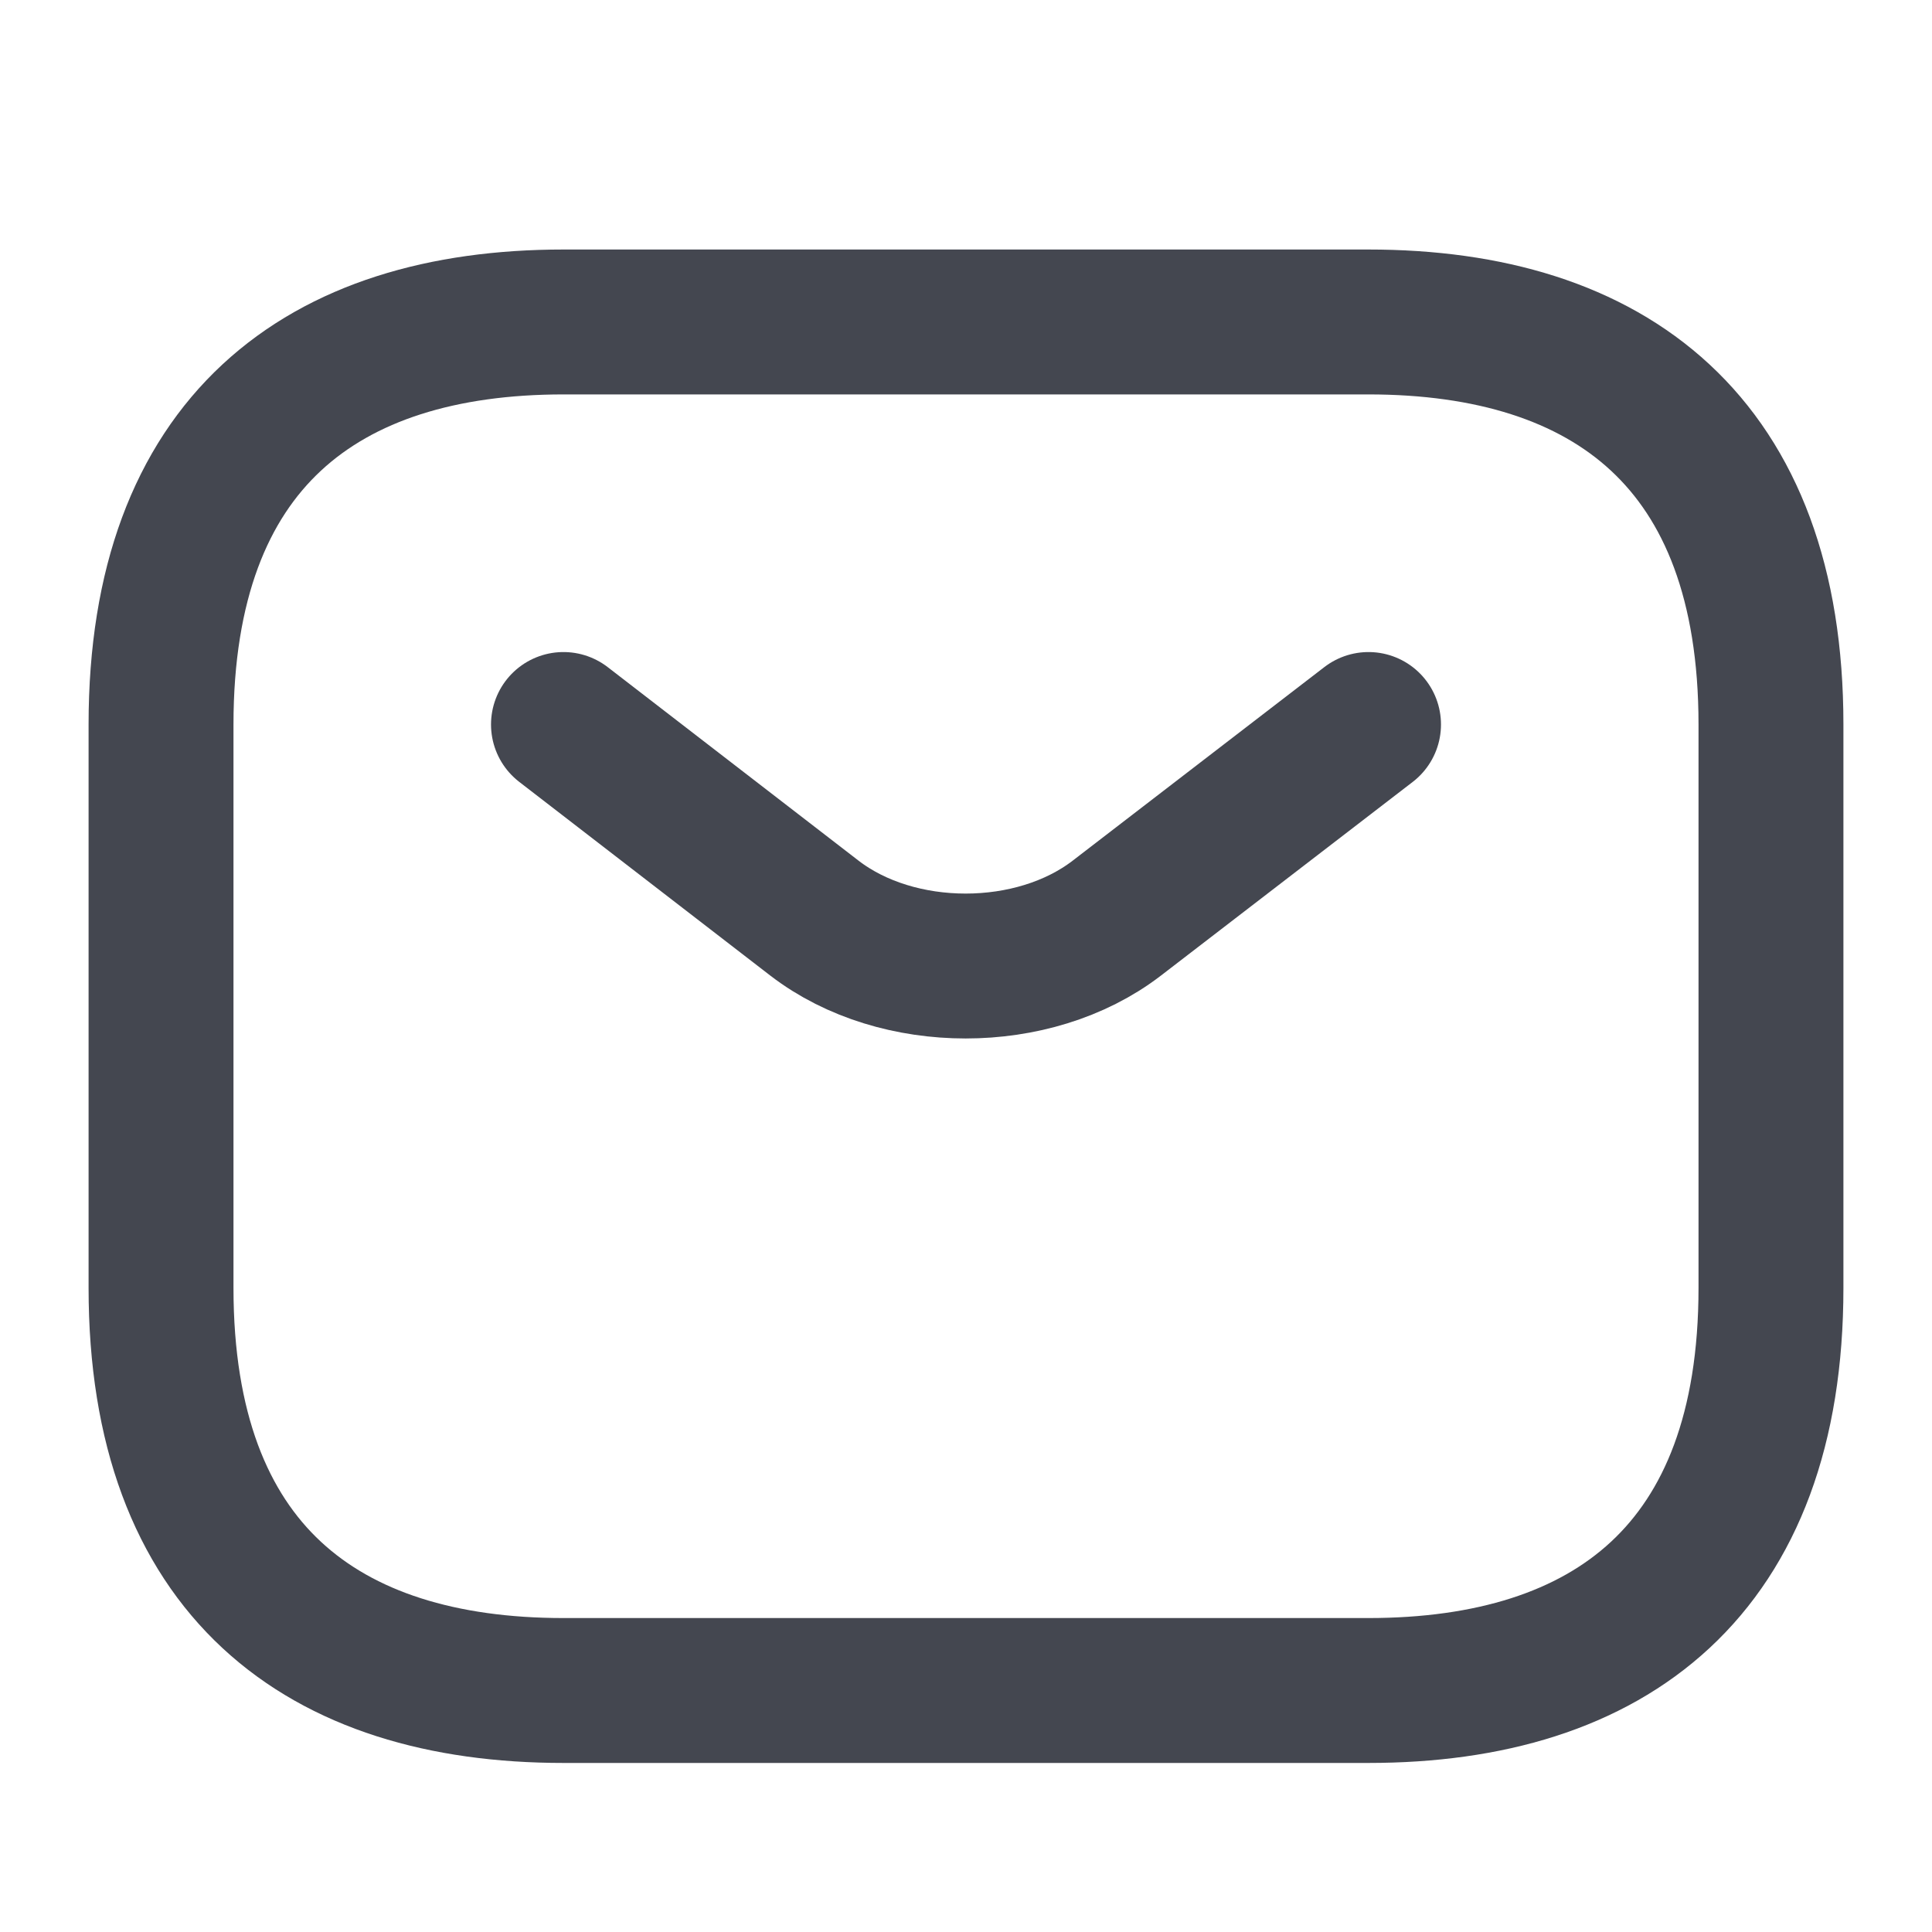
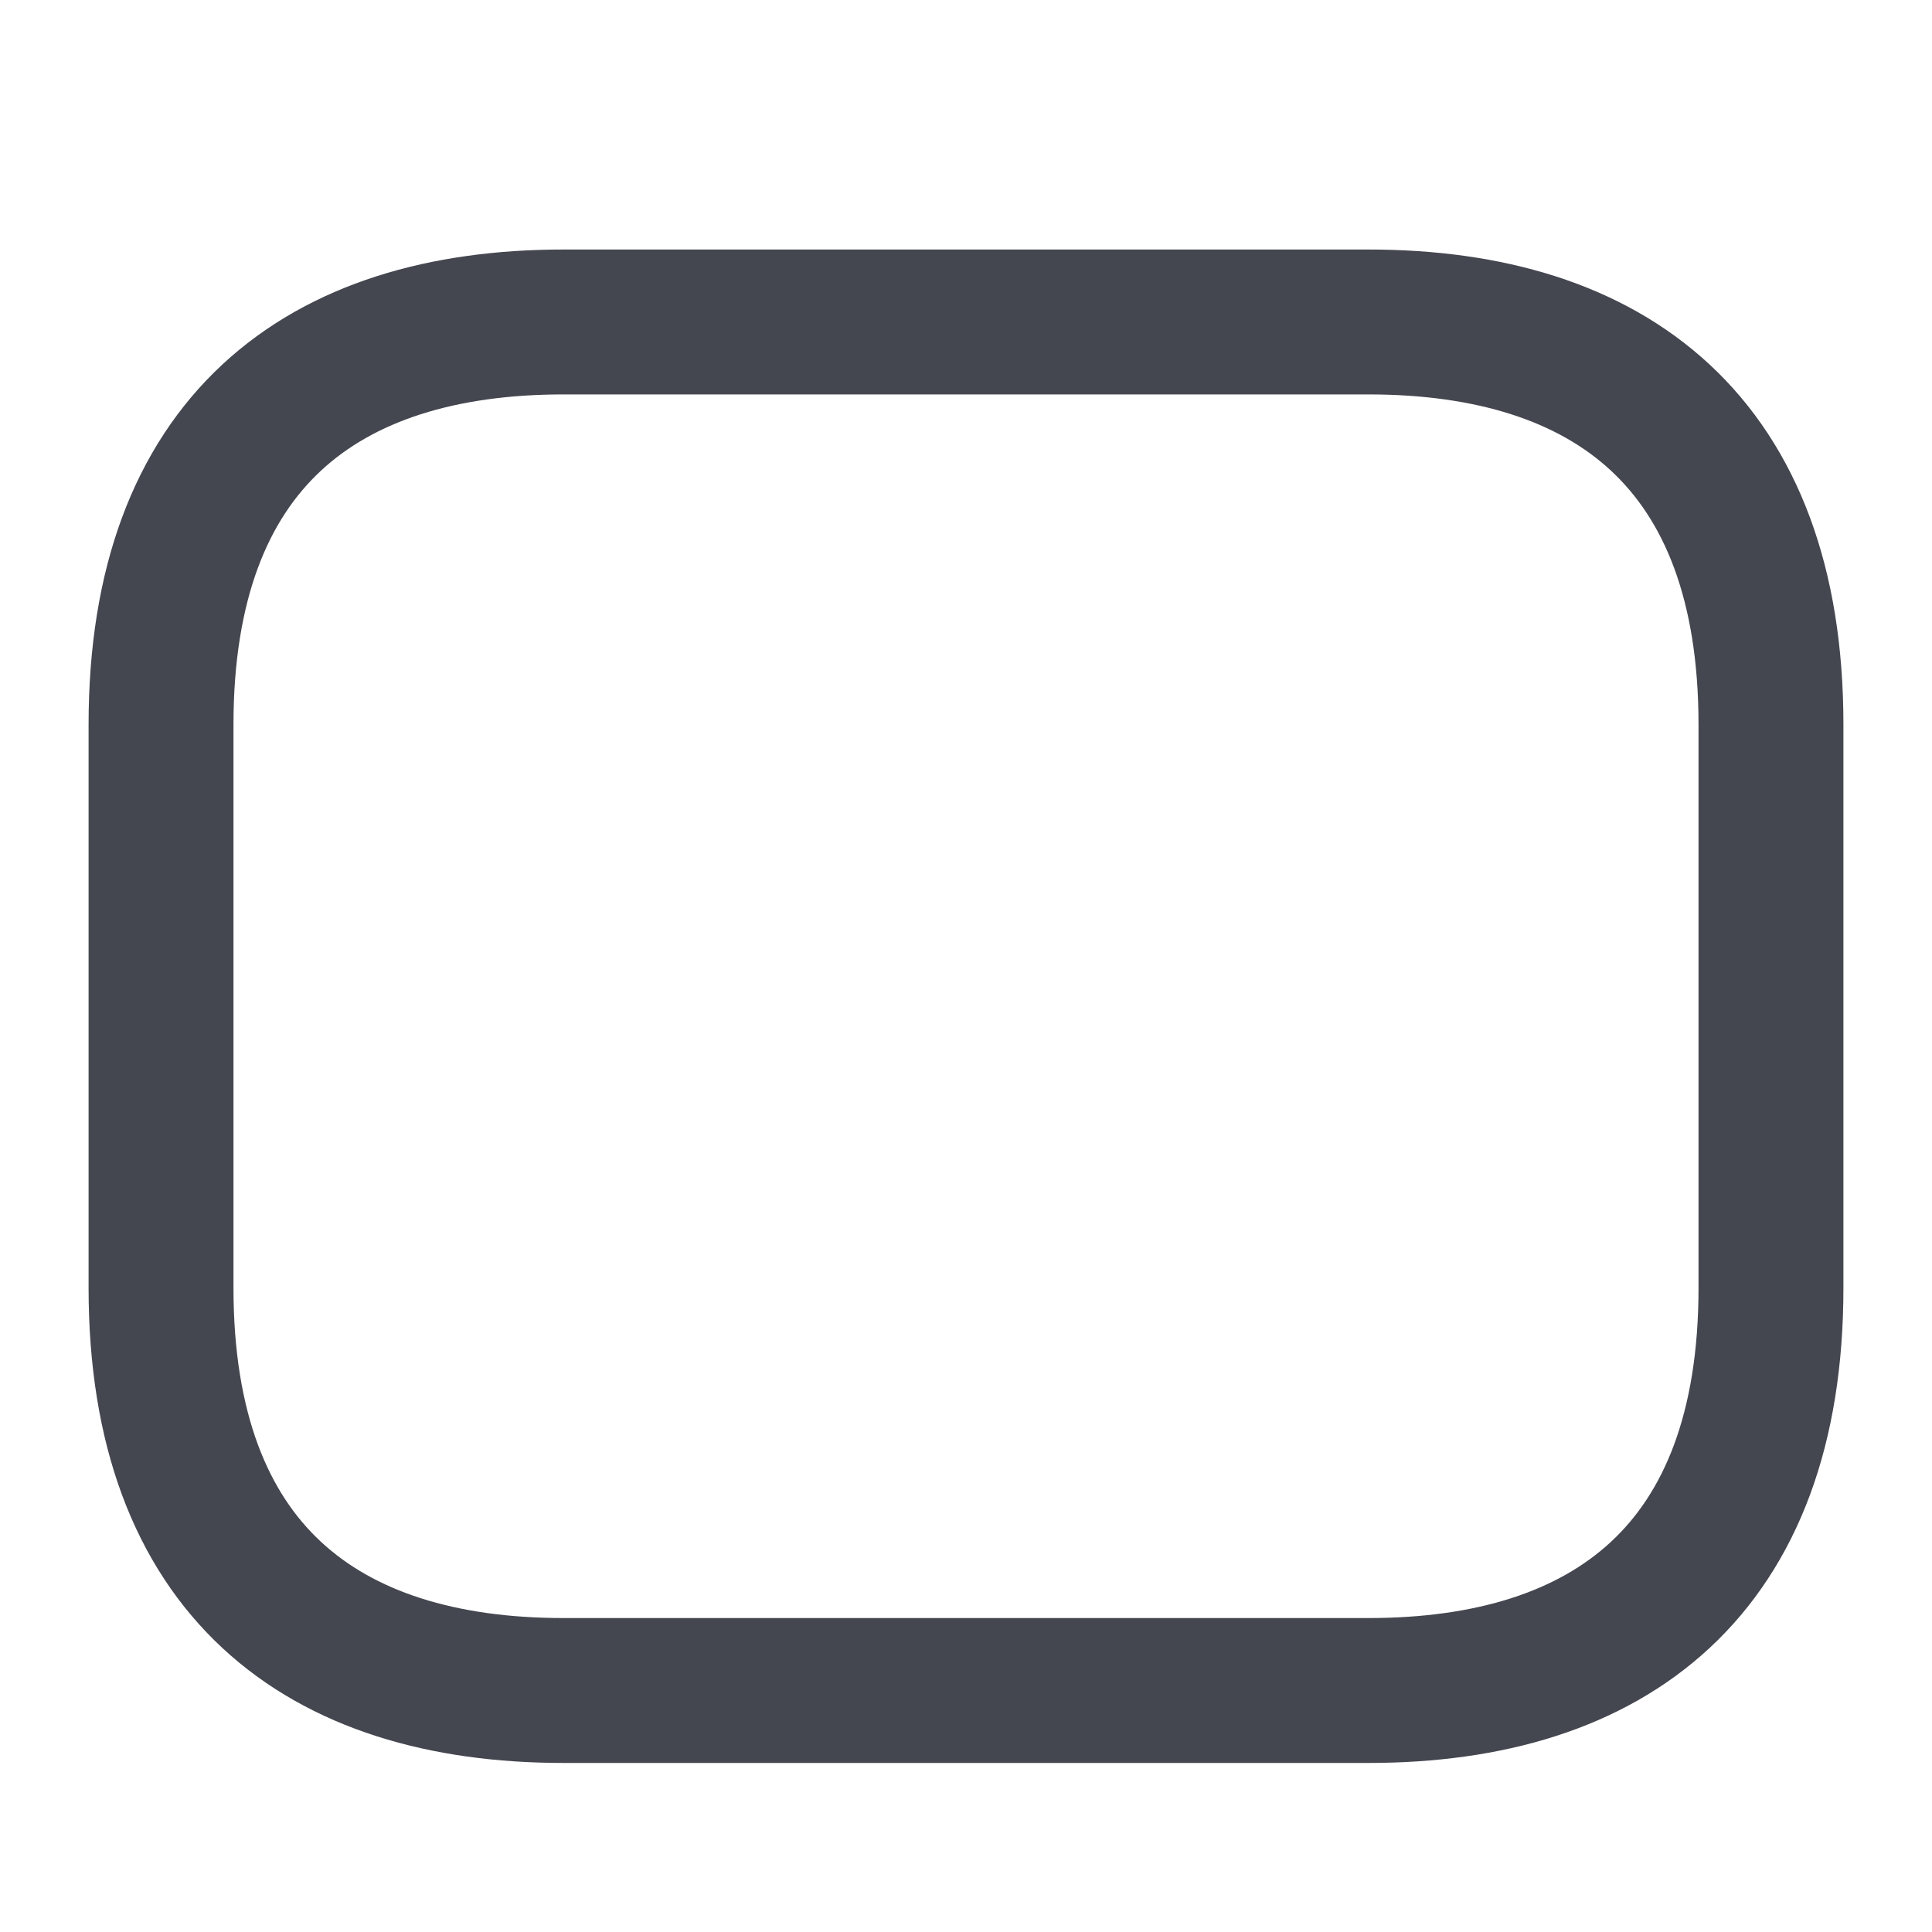
<svg xmlns="http://www.w3.org/2000/svg" width="20" height="20" viewBox="0 0 20 20" fill="none">
  <path d="M14.166 17.5H5.833C3.333 17.5 1.667 16.25 1.667 13.333V7.5C1.667 4.583 3.333 3.333 5.833 3.333H14.166C16.666 3.333 18.333 4.583 18.333 7.5V13.333C18.333 16.25 16.666 17.5 14.166 17.5Z" stroke="#444750" stroke-width="1.5" stroke-miterlimit="10" stroke-linecap="round" stroke-linejoin="round" />
-   <path d="M14.167 7.5L11.559 9.506C10.7 10.165 9.292 10.165 8.433 9.506L5.833 7.5" stroke="#444750" stroke-width="1.5" stroke-miterlimit="10" stroke-linecap="round" stroke-linejoin="round" />
</svg>